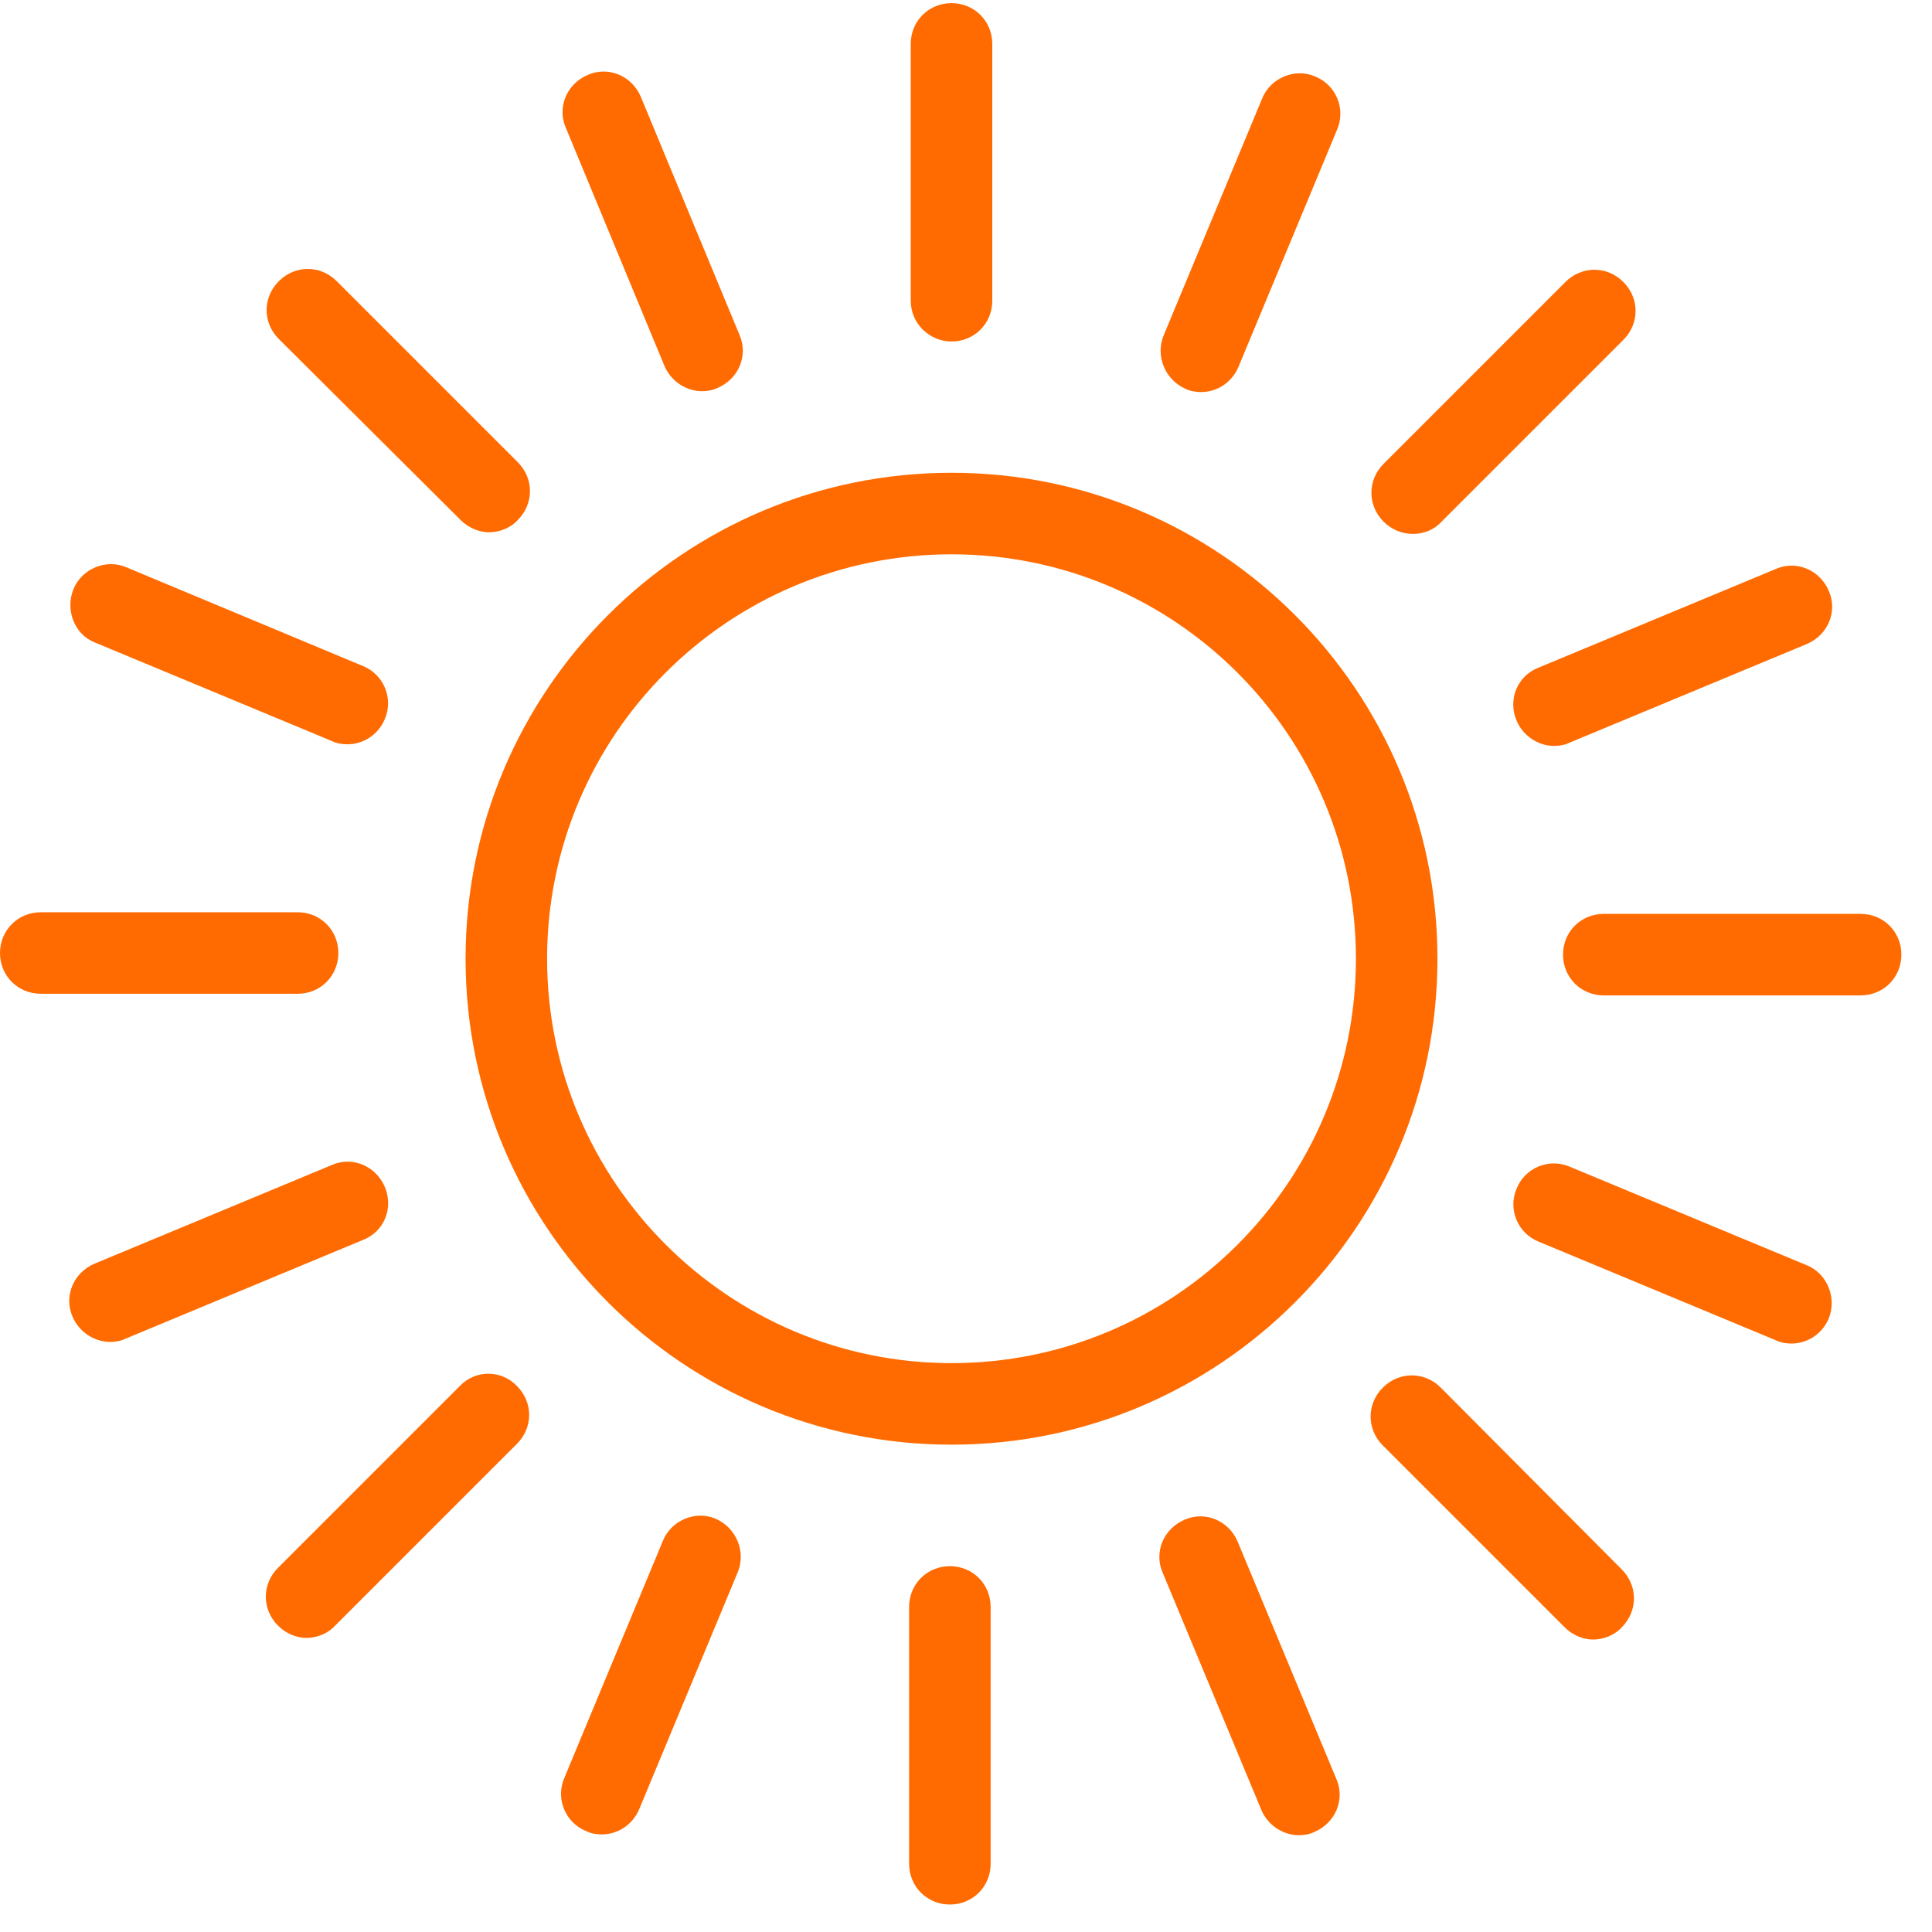
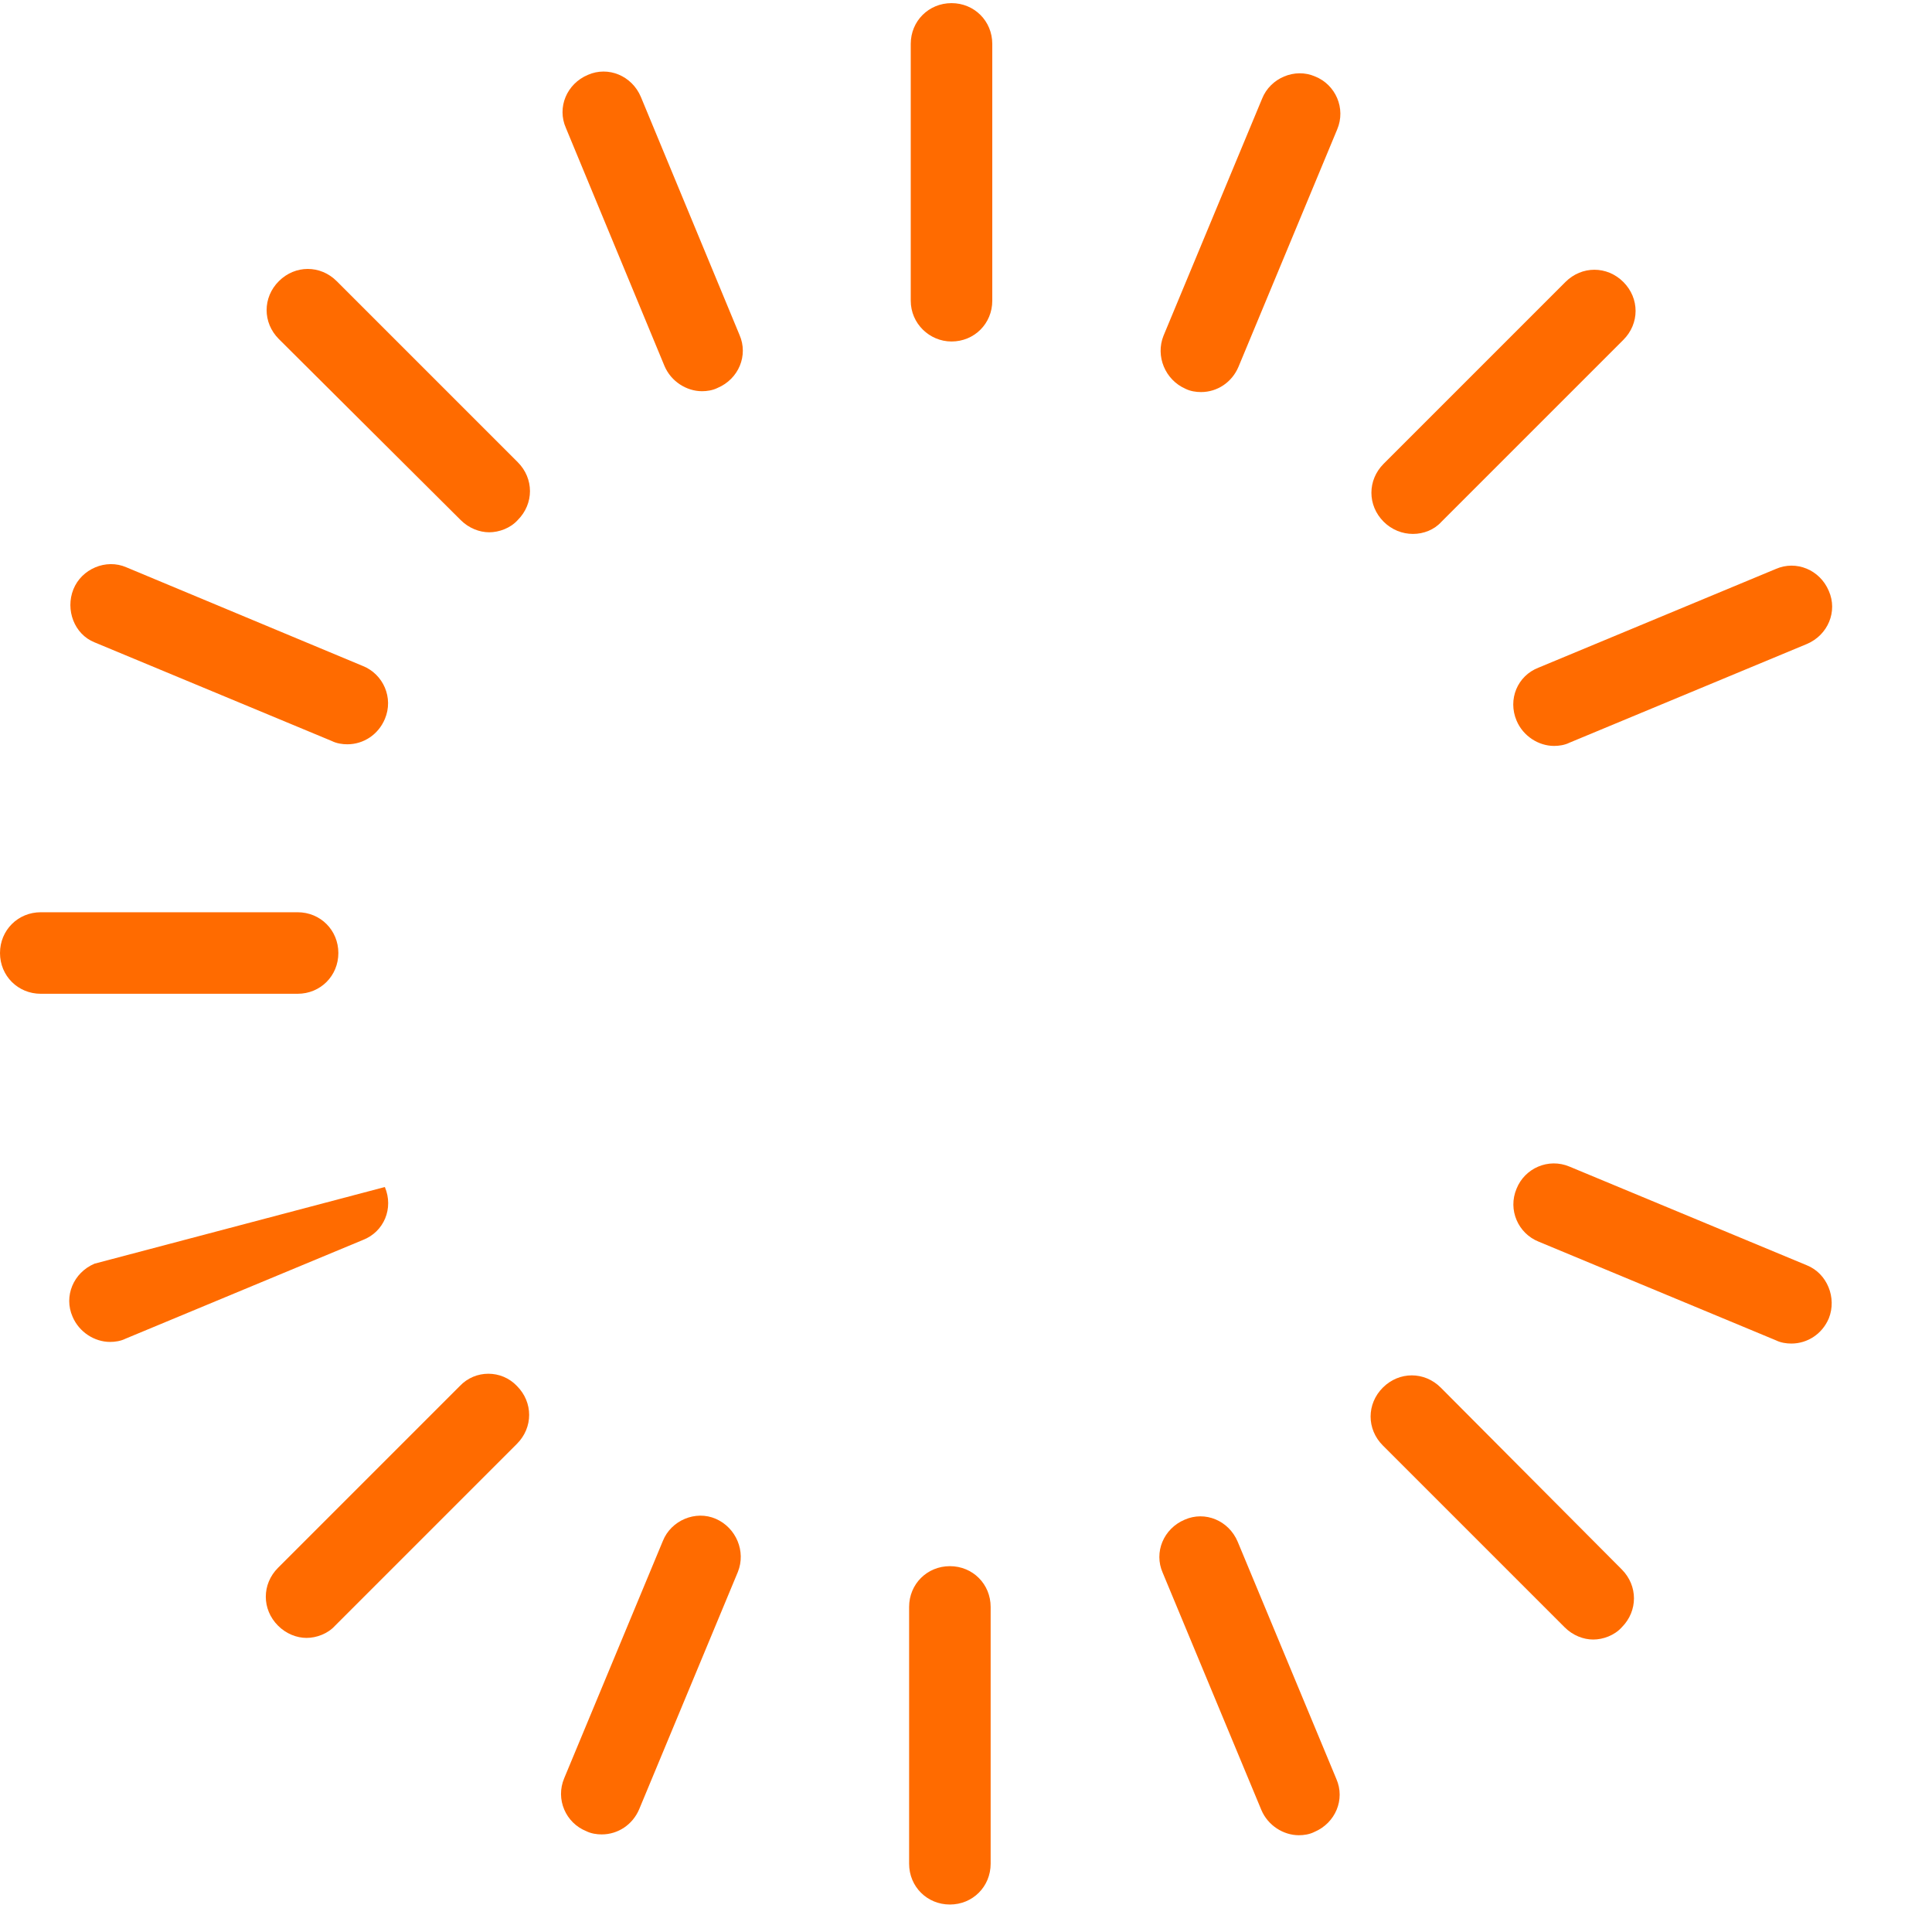
<svg xmlns="http://www.w3.org/2000/svg" width="45" height="45" viewBox="0 0 45 45" fill="none">
-   <path d="M22.163 11.012C15.915 11.012 10.844 16.082 10.844 22.33C10.844 28.578 15.915 33.649 22.163 33.649C28.411 33.649 33.481 28.578 33.481 22.33C33.481 16.082 28.411 11.012 22.163 11.012ZM22.163 31.75C16.978 31.75 12.743 27.534 12.743 22.33C12.743 17.127 16.959 12.911 22.163 12.911C27.366 12.911 31.582 17.127 31.582 22.33C31.582 27.534 27.366 31.75 22.163 31.75Z" fill="#FF6B00" />
  <path d="M22.163 7.954C22.694 7.954 23.112 7.536 23.112 7.005V1.022C23.112 0.491 22.694 0.073 22.163 0.073C21.631 0.073 21.213 0.491 21.213 1.022V7.005C21.213 7.536 21.65 7.954 22.163 7.954Z" fill="#FF6B00" />
  <path d="M32.911 12.436C33.158 12.436 33.405 12.341 33.576 12.151L37.811 7.916C38.191 7.536 38.191 6.948 37.811 6.568C37.431 6.188 36.842 6.188 36.462 6.568L32.227 10.803C31.848 11.183 31.848 11.771 32.227 12.151C32.417 12.341 32.664 12.436 32.911 12.436Z" fill="#FF6B00" />
-   <path d="M43.337 21.286H37.355C36.823 21.286 36.406 21.703 36.406 22.235C36.406 22.767 36.823 23.185 37.355 23.185H43.337C43.869 23.185 44.287 22.767 44.287 22.235C44.287 21.703 43.869 21.286 43.337 21.286Z" fill="#FF6B00" />
  <path d="M33.558 32.32C33.178 31.94 32.589 31.94 32.209 32.32C31.829 32.7 31.829 33.288 32.209 33.668L36.444 37.903C36.634 38.093 36.881 38.188 37.109 38.188C37.337 38.188 37.603 38.093 37.774 37.903C38.153 37.523 38.153 36.935 37.774 36.555L33.558 32.32Z" fill="#FF6B00" />
  <path d="M22.125 36.479C21.593 36.479 21.175 36.897 21.175 37.428V43.41C21.175 43.942 21.593 44.36 22.125 44.36C22.657 44.36 23.074 43.942 23.074 43.41V37.428C23.074 36.897 22.657 36.479 22.125 36.479Z" fill="#FF6B00" />
  <path d="M10.711 32.282L6.476 36.517C6.096 36.897 6.096 37.485 6.476 37.865C6.665 38.055 6.912 38.15 7.14 38.15C7.368 38.15 7.634 38.055 7.805 37.865L12.04 33.63C12.42 33.25 12.42 32.662 12.04 32.282C11.679 31.902 11.071 31.902 10.711 32.282Z" fill="#FF6B00" />
  <path d="M7.881 22.198C7.881 21.666 7.464 21.248 6.932 21.248H0.95C0.418 21.248 0 21.666 0 22.198C0 22.729 0.418 23.147 0.95 23.147H6.932C7.464 23.147 7.881 22.729 7.881 22.198Z" fill="#FF6B00" />
  <path d="M10.73 12.113C10.92 12.303 11.167 12.398 11.395 12.398C11.622 12.398 11.888 12.303 12.059 12.113C12.439 11.733 12.439 11.145 12.059 10.765L7.843 6.549C7.463 6.169 6.875 6.169 6.495 6.549C6.115 6.928 6.115 7.517 6.495 7.897L10.73 12.113Z" fill="#FF6B00" />
  <path d="M15.477 8.524C15.629 8.884 15.99 9.112 16.351 9.112C16.465 9.112 16.598 9.093 16.712 9.036C17.206 8.828 17.433 8.277 17.225 7.802L14.927 2.257C14.718 1.763 14.167 1.535 13.692 1.744C13.198 1.953 12.971 2.503 13.18 2.978L15.477 8.524Z" fill="#FF6B00" />
  <path d="M27.613 9.056C27.727 9.113 27.86 9.132 27.974 9.132C28.354 9.132 28.695 8.904 28.847 8.543L31.145 3.016C31.354 2.523 31.107 1.972 30.633 1.782C30.158 1.573 29.588 1.82 29.398 2.295L27.1 7.821C26.91 8.296 27.138 8.847 27.613 9.056Z" fill="#FF6B00" />
  <path d="M35.324 16.785C35.476 17.146 35.837 17.374 36.197 17.374C36.311 17.374 36.444 17.355 36.558 17.298L42.085 15C42.578 14.791 42.806 14.24 42.597 13.765C42.389 13.271 41.838 13.044 41.363 13.252L35.837 15.55C35.343 15.74 35.115 16.291 35.324 16.785Z" fill="#FF6B00" />
  <path d="M42.085 29.471L36.558 27.173C36.065 26.964 35.514 27.211 35.324 27.686C35.115 28.18 35.362 28.73 35.837 28.92L41.363 31.218C41.477 31.275 41.61 31.294 41.724 31.294C42.104 31.294 42.446 31.066 42.597 30.706C42.787 30.231 42.559 29.661 42.085 29.471Z" fill="#FF6B00" />
  <path d="M28.828 35.909C28.619 35.415 28.069 35.187 27.594 35.396C27.1 35.605 26.872 36.156 27.081 36.631L29.379 42.157C29.531 42.518 29.892 42.746 30.253 42.746C30.367 42.746 30.5 42.727 30.613 42.67C31.107 42.461 31.335 41.91 31.126 41.435L28.828 35.909Z" fill="#FF6B00" />
  <path d="M16.674 35.377C16.199 35.169 15.63 35.415 15.44 35.89L13.142 41.417C12.933 41.91 13.18 42.461 13.655 42.651C13.768 42.708 13.901 42.727 14.015 42.727C14.395 42.727 14.737 42.499 14.889 42.138L17.187 36.612C17.377 36.137 17.149 35.586 16.674 35.377Z" fill="#FF6B00" />
-   <path d="M8.964 27.648C8.755 27.154 8.204 26.926 7.729 27.135L2.203 29.433C1.709 29.642 1.481 30.193 1.69 30.668C1.842 31.028 2.203 31.256 2.564 31.256C2.678 31.256 2.811 31.237 2.925 31.18L8.451 28.882C8.945 28.692 9.173 28.142 8.964 27.648Z" fill="#FF6B00" />
+   <path d="M8.964 27.648L2.203 29.433C1.709 29.642 1.481 30.193 1.69 30.668C1.842 31.028 2.203 31.256 2.564 31.256C2.678 31.256 2.811 31.237 2.925 31.18L8.451 28.882C8.945 28.692 9.173 28.142 8.964 27.648Z" fill="#FF6B00" />
  <path d="M2.203 14.962L7.729 17.26C7.843 17.317 7.976 17.336 8.09 17.336C8.47 17.336 8.812 17.108 8.964 16.747C9.173 16.253 8.926 15.702 8.451 15.512L2.944 13.214C2.469 13.006 1.899 13.252 1.709 13.727C1.519 14.202 1.728 14.772 2.203 14.962Z" fill="#FF6B00" />
</svg>